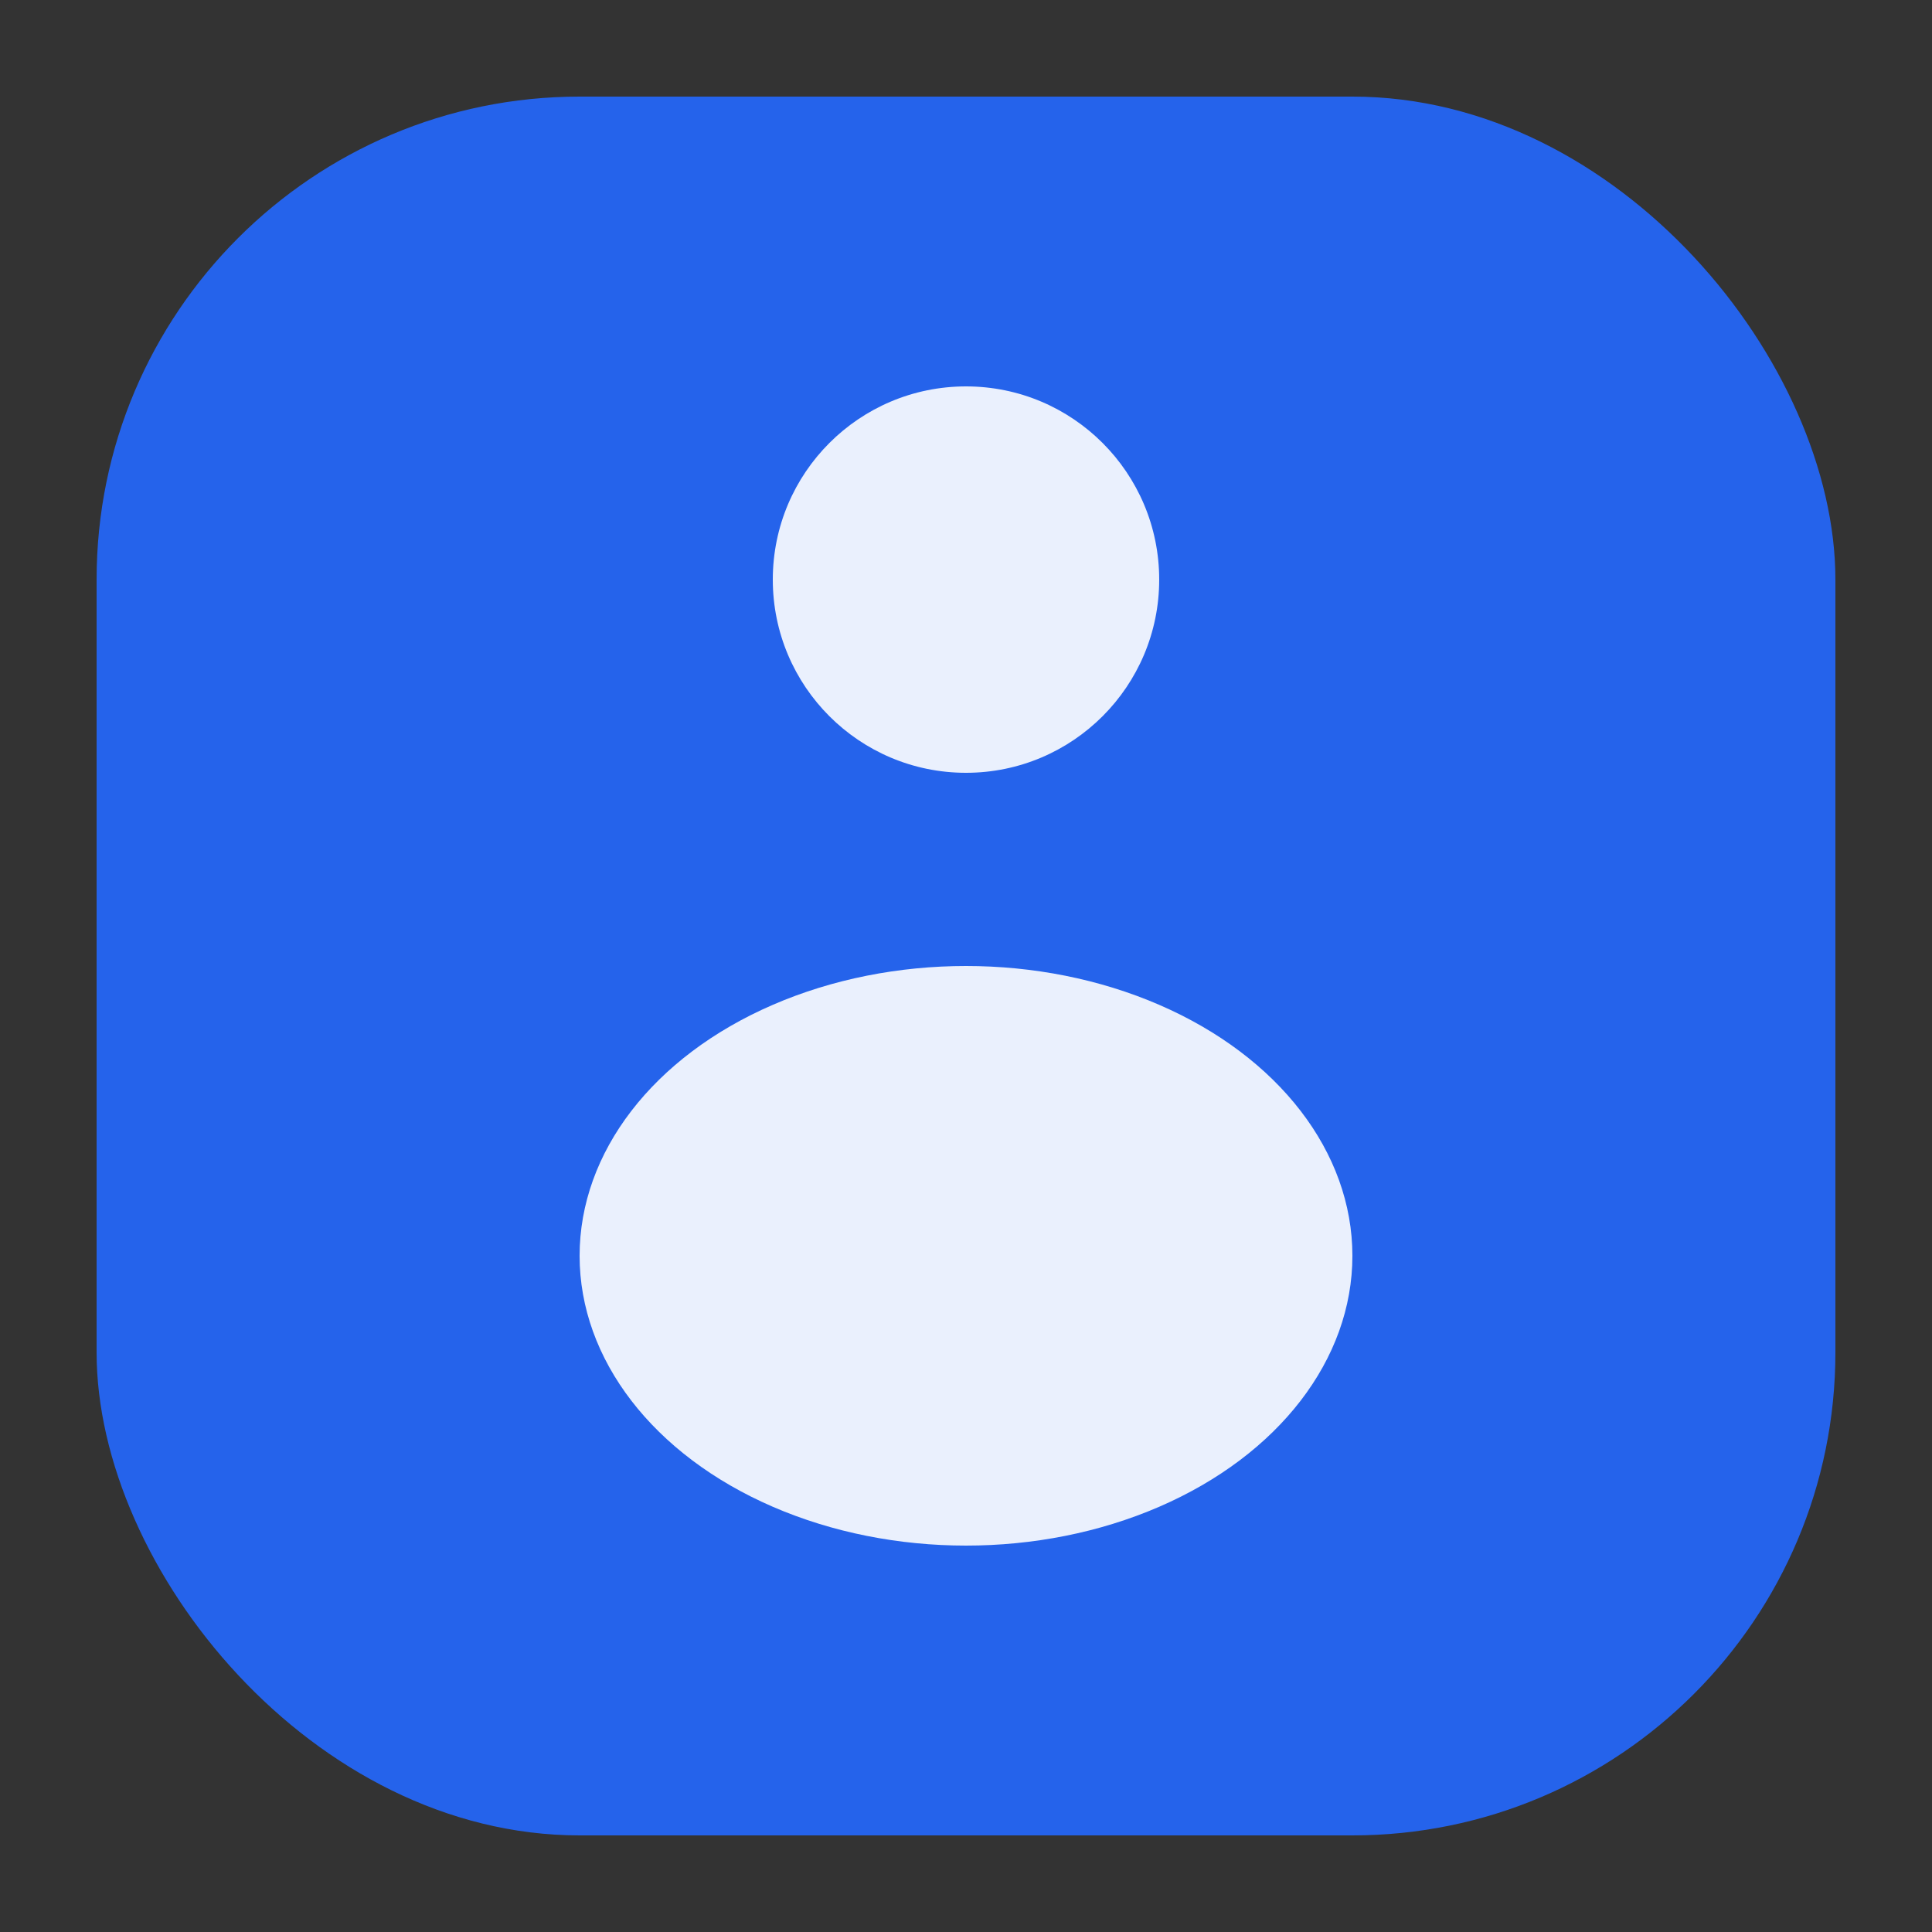
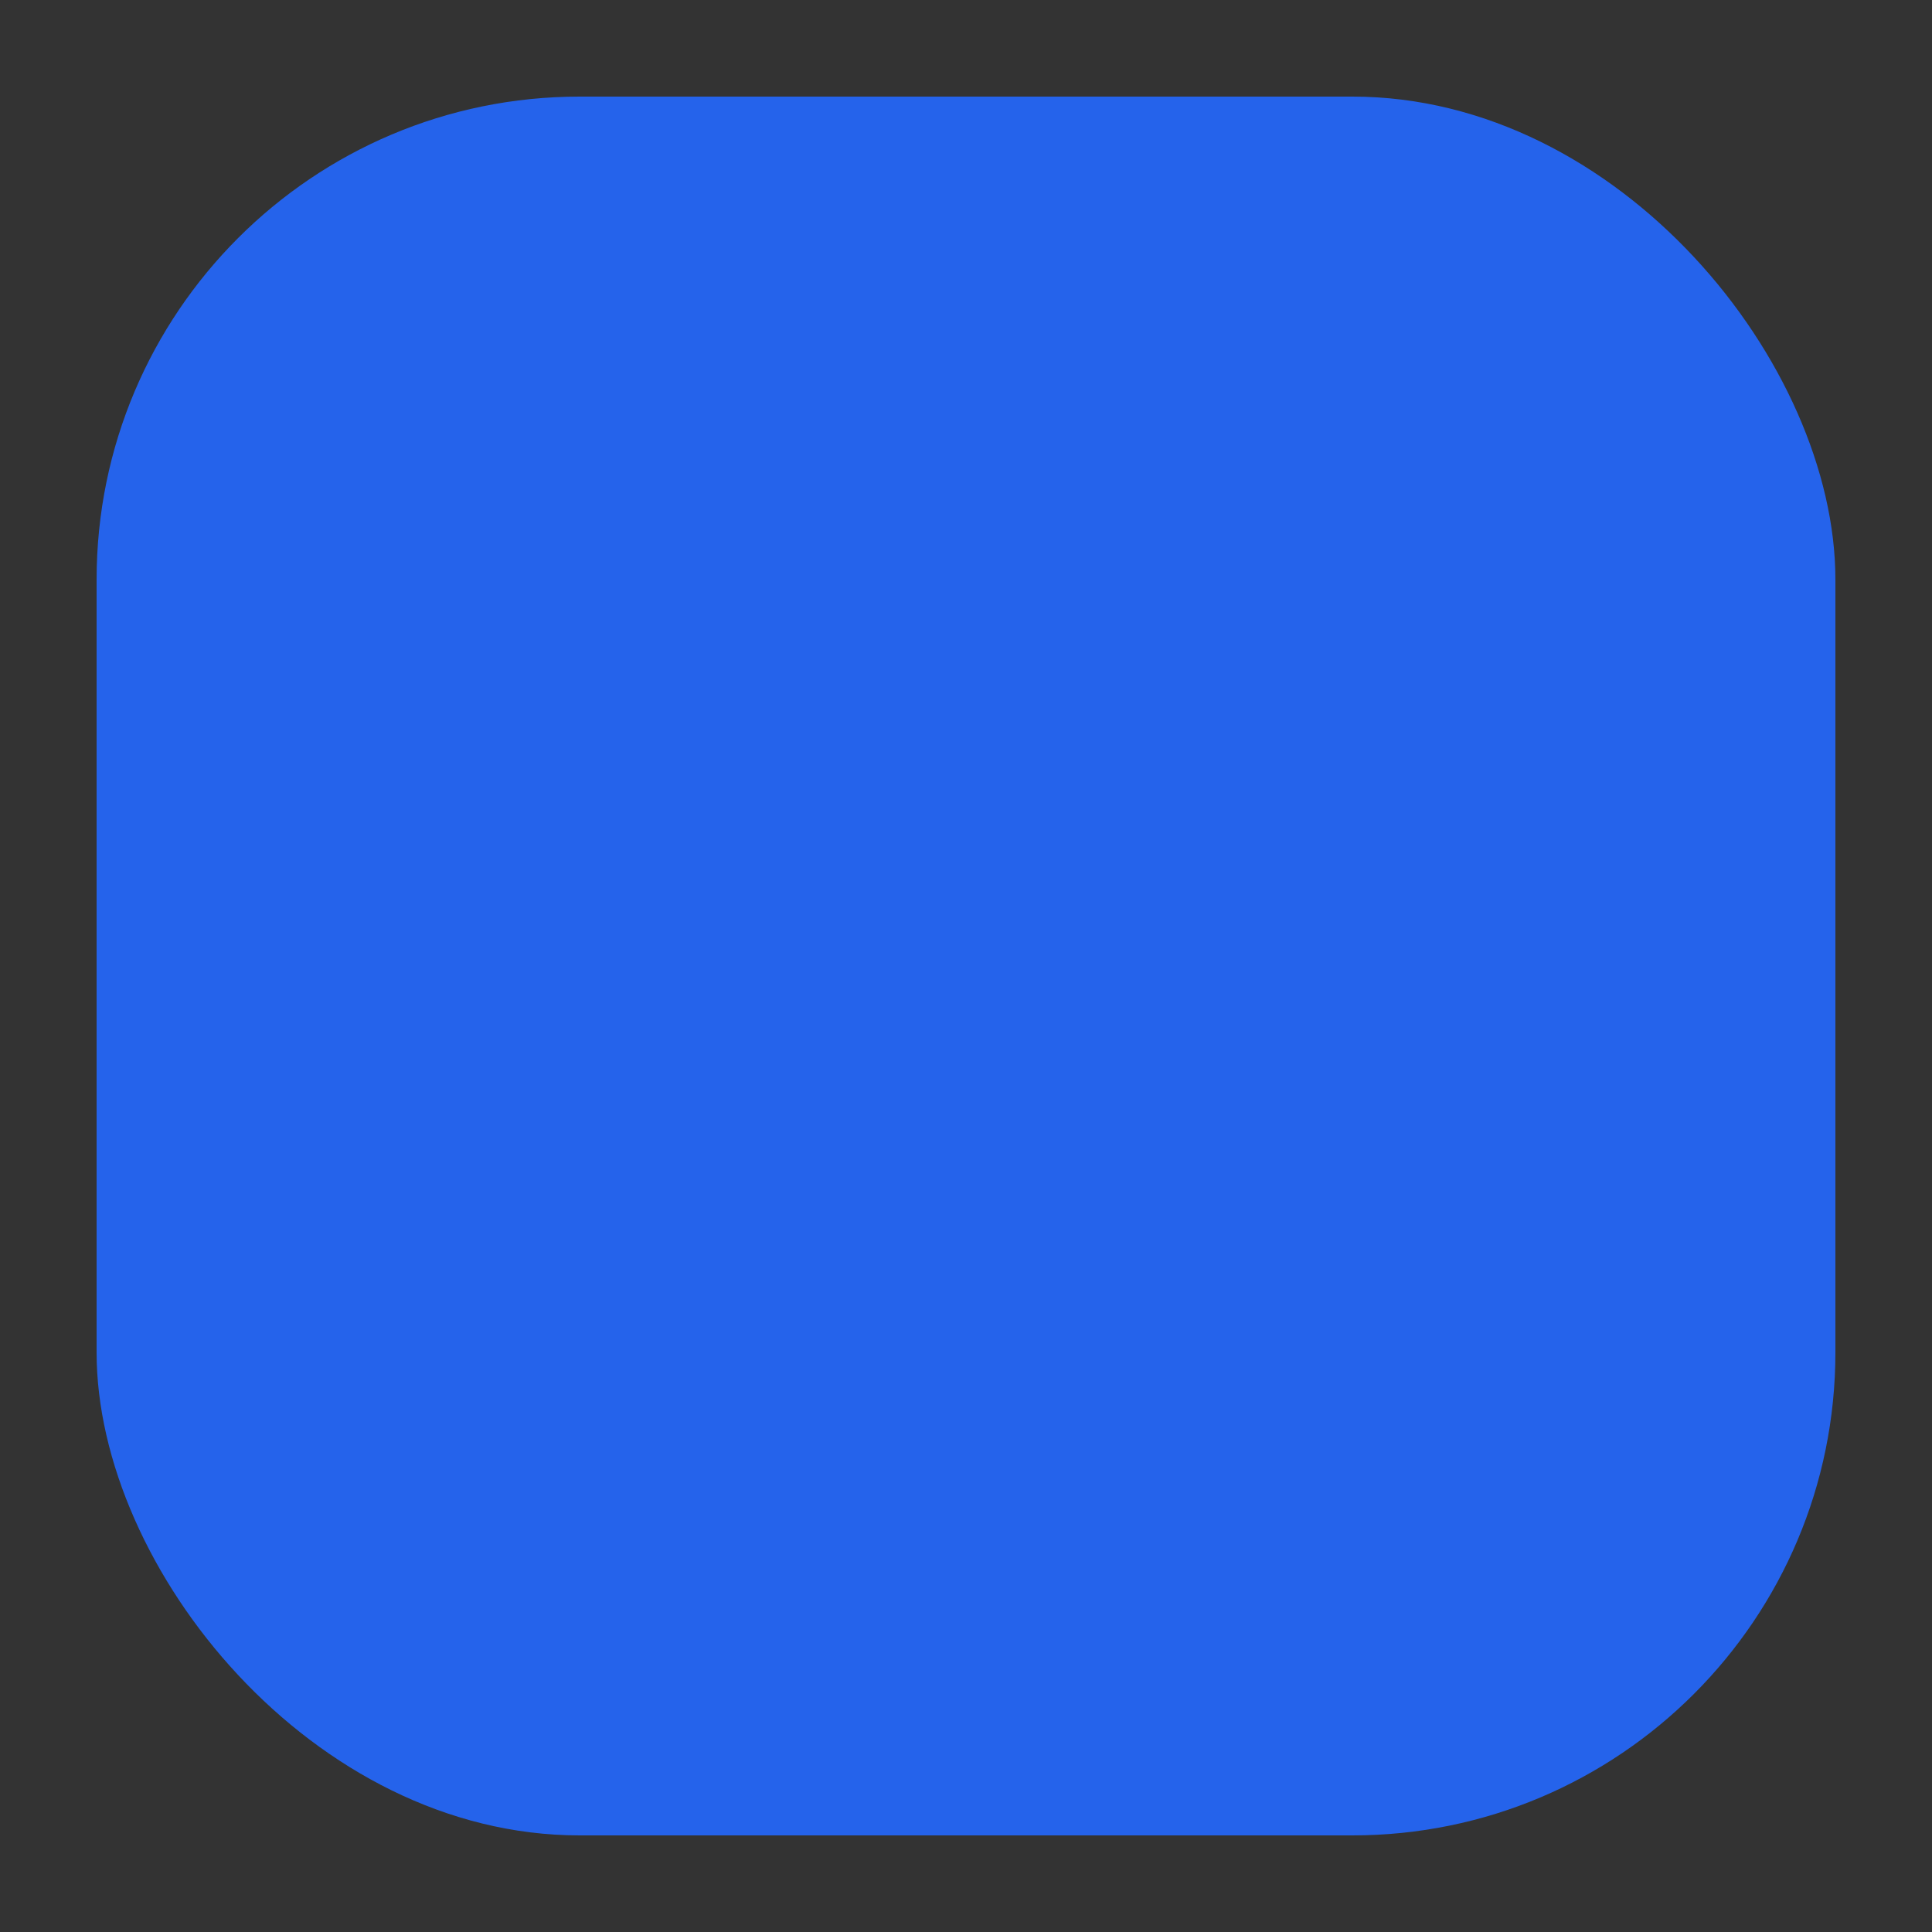
<svg xmlns="http://www.w3.org/2000/svg" viewBox="0 0 40 40">
  <rect x="0" y="0" width="40" height="40" fill="#333333" stroke="none" />
  <rect x="2" y="2" width="36" height="36" rx="10" fill="#2563EB" />
-   <circle cx="20" cy="12" r="4" fill="white" opacity="0.9" />
-   <ellipse cx="20" cy="26" rx="8" ry="6" fill="white" opacity="0.9" />
</svg>